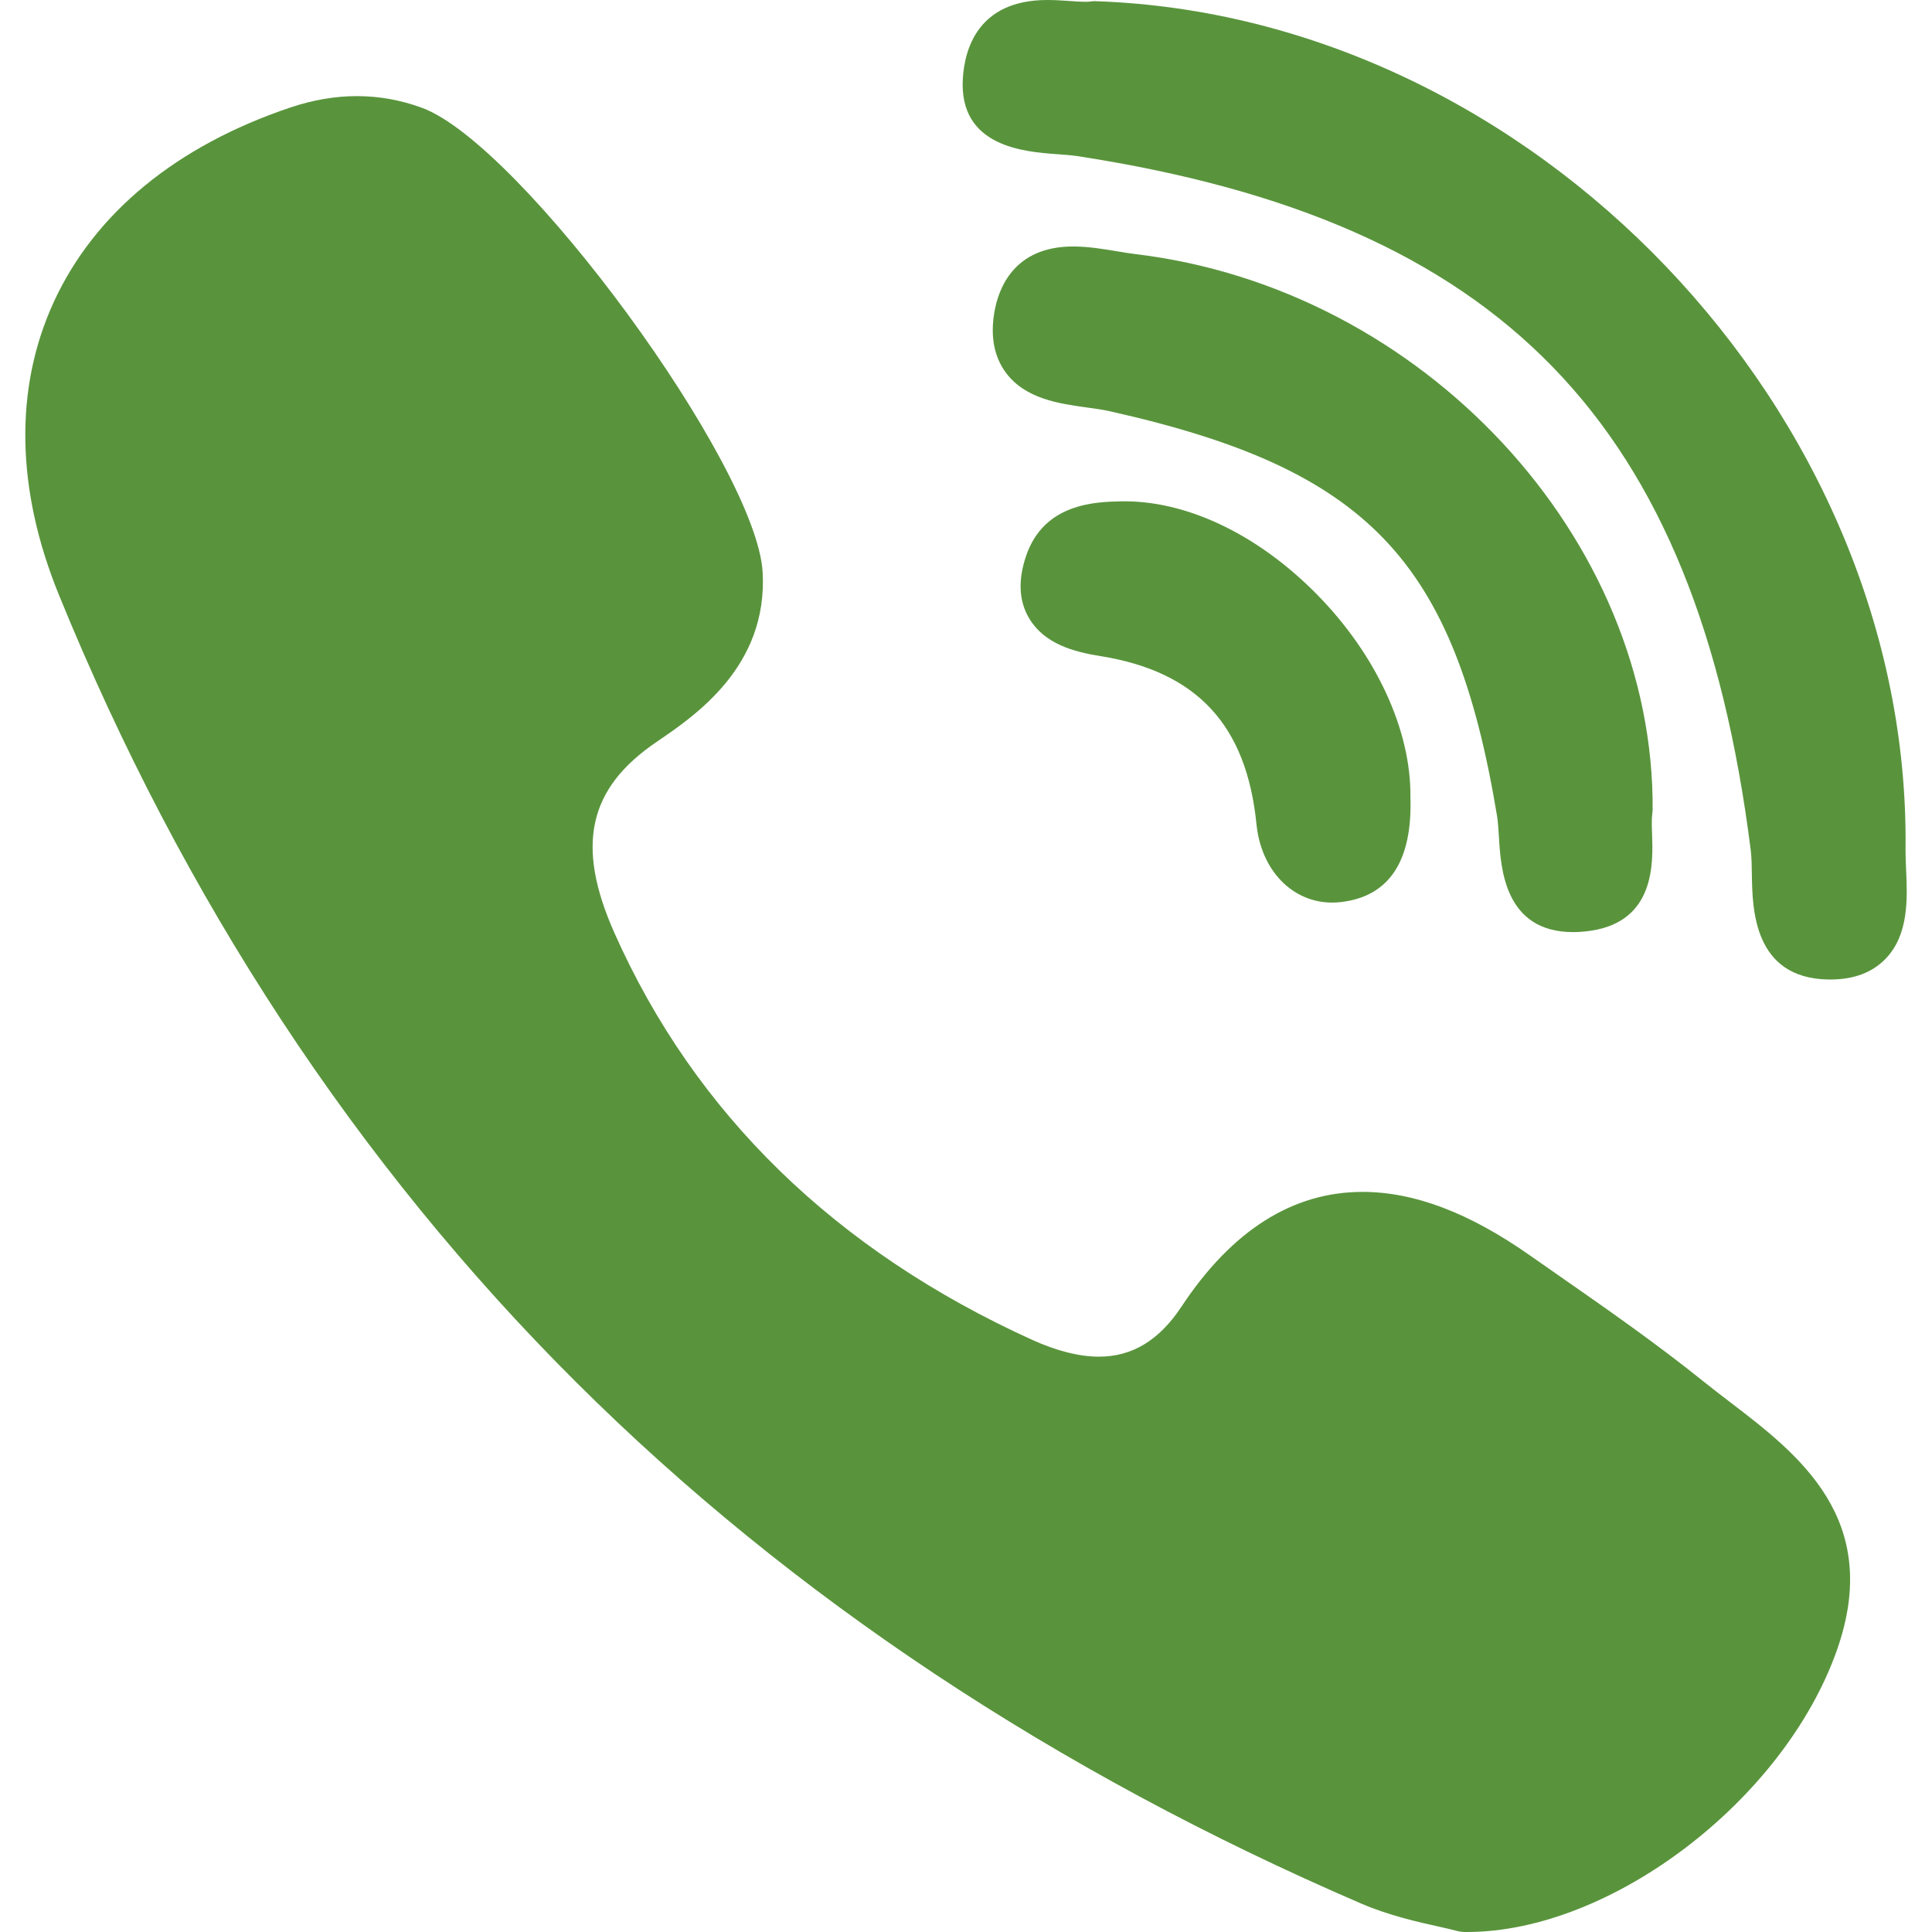
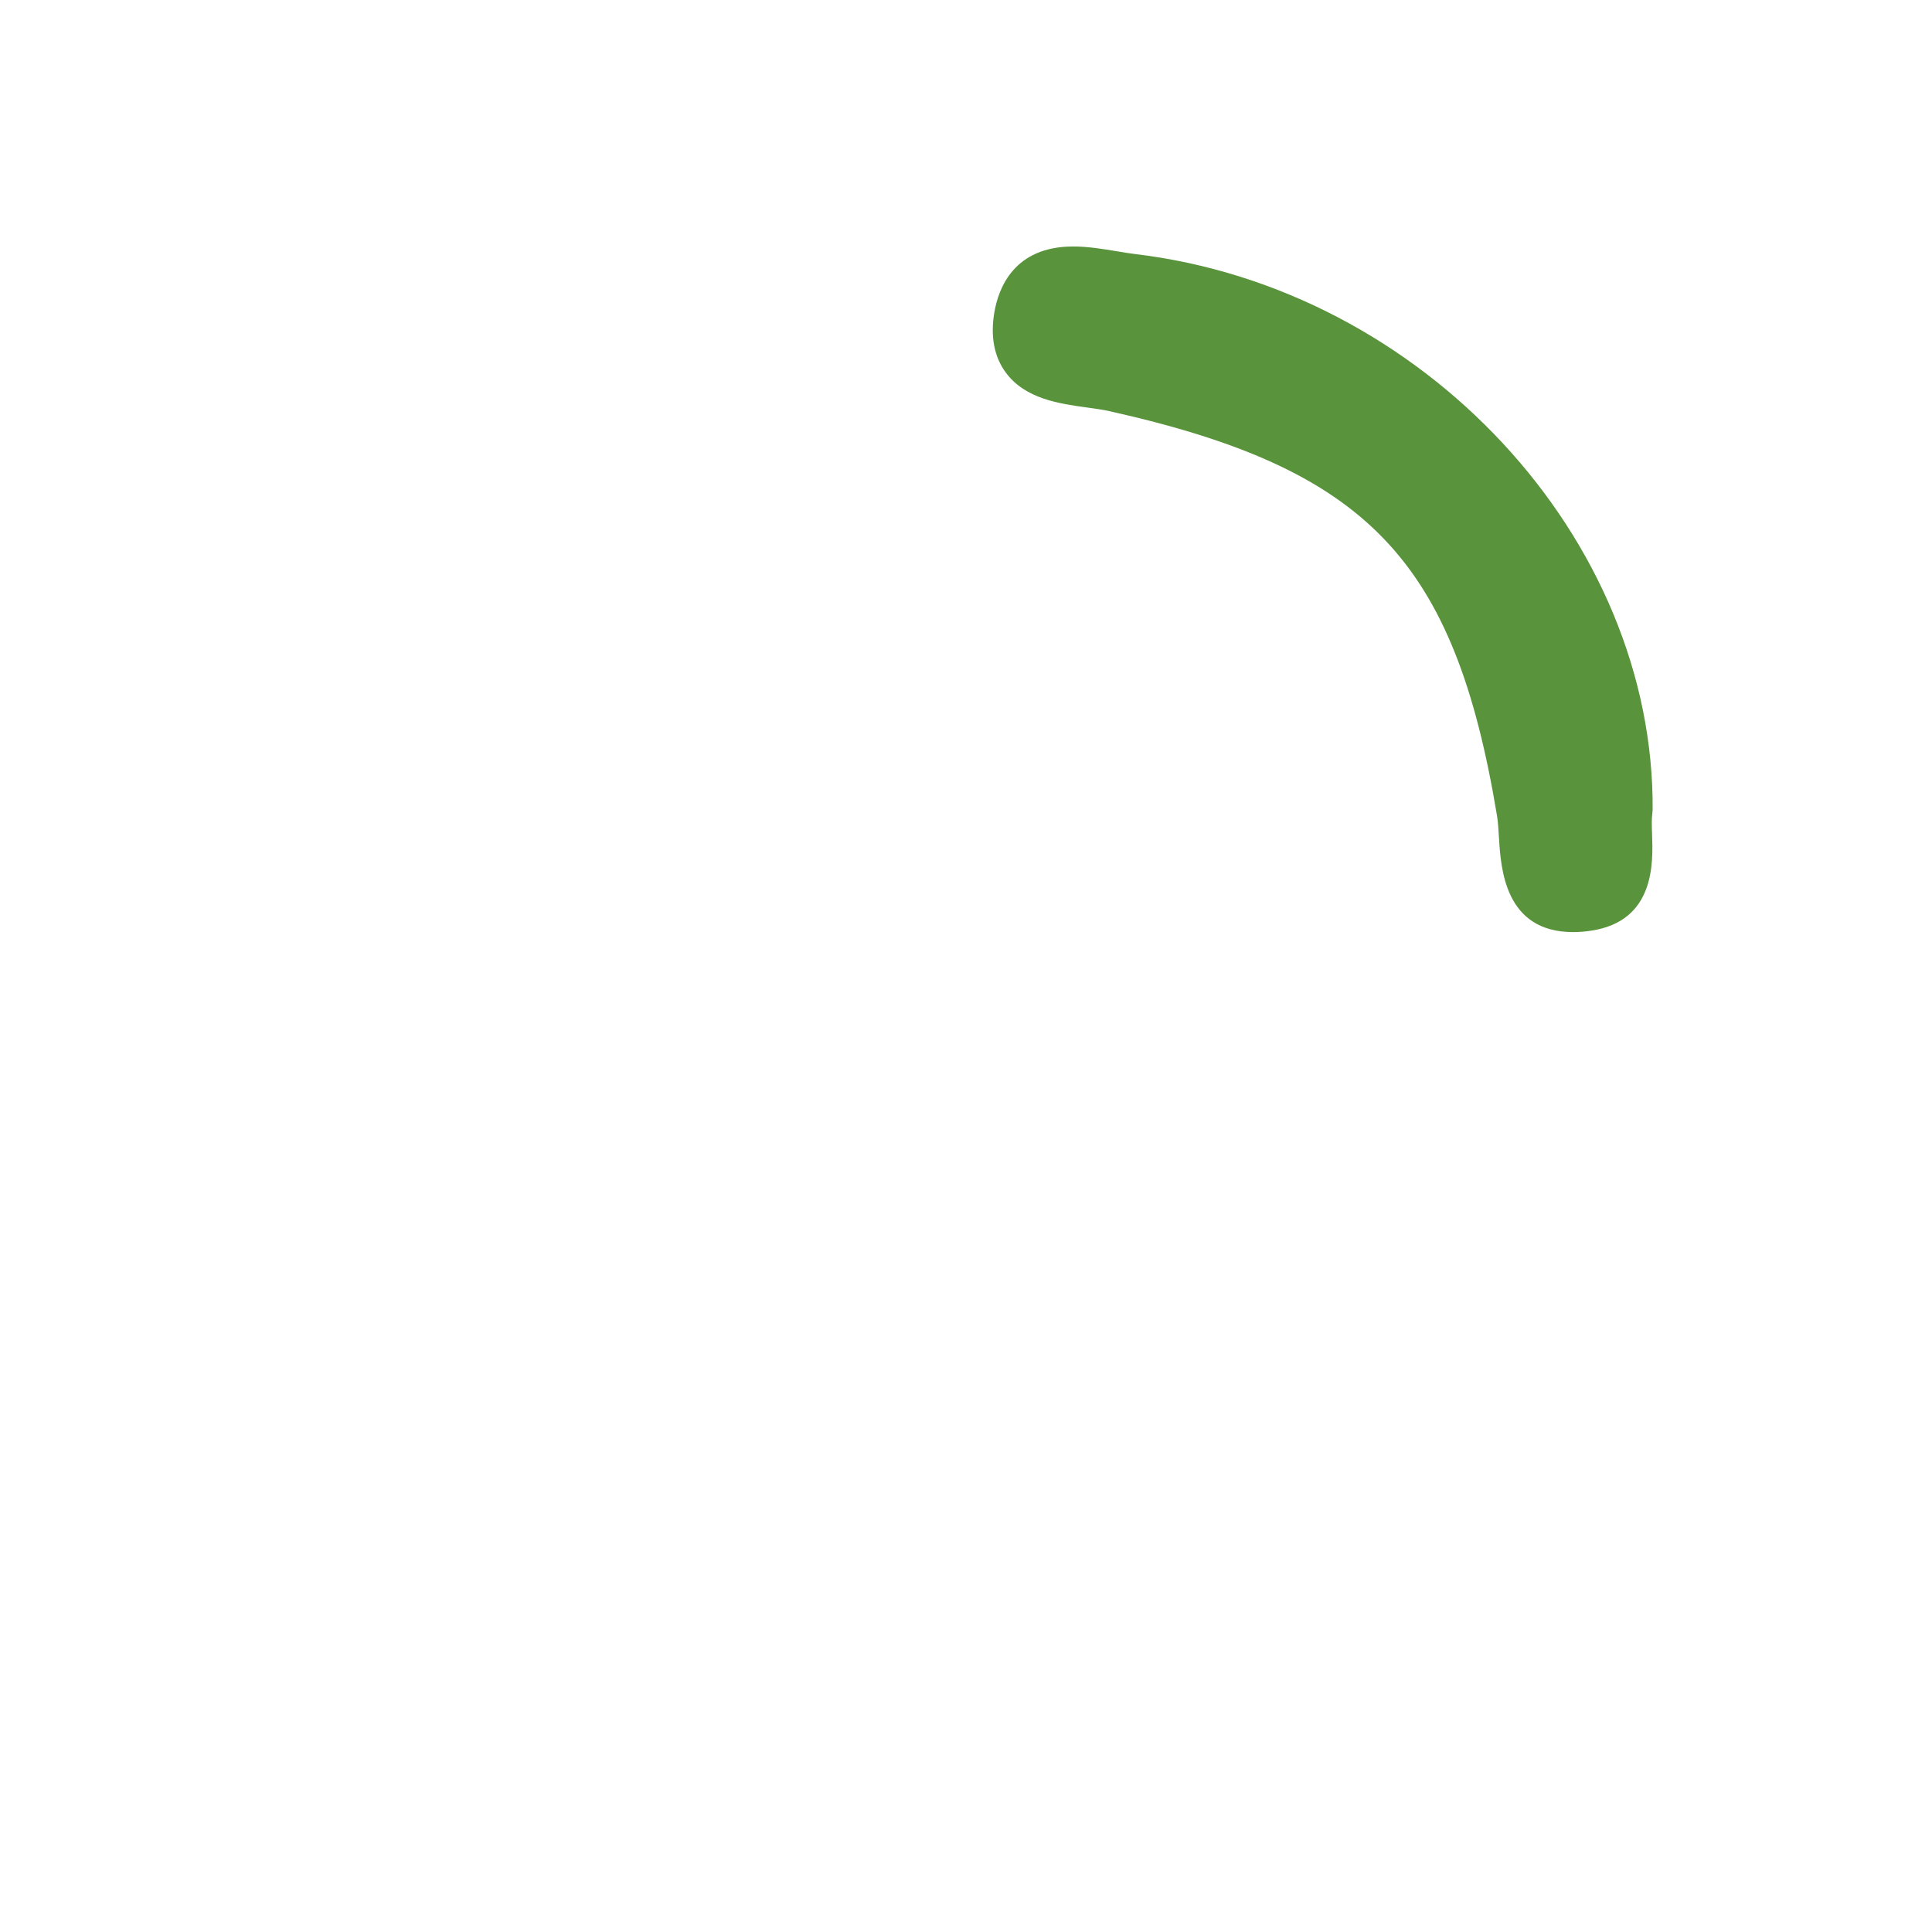
<svg xmlns="http://www.w3.org/2000/svg" id="Lag_1" version="1.1" viewBox="0 0 322 322">
  <defs>
    <style>
      .st0 {
        fill: #59943c;
      }
    </style>
  </defs>
-   <path class="st0" d="M275.44,135.12c.39-45.4-38.28-87.02-86.19-92.77-.95-.11-1.99-.28-3.09-.47-2.37-.39-4.82-.8-7.3-.8-9.82,0-12.45,6.9-13.14,11.01-.67,4-.03,7.36,1.9,9.99,3.25,4.42,8.97,5.21,13.57,5.84,1.35.19,2.62.36,3.68.6,43.05,9.62,57.54,24.74,64.63,67.42.17,1.04.25,2.33.33,3.69.31,5.1.95,15.72,12.36,15.72h0c.95,0,1.97-.08,3.03-.24,10.63-1.62,10.29-11.32,10.13-15.98-.05-1.31-.09-2.55.02-3.38.03-.21.05-.42.05-.63h0Z" />
-   <path class="st0" d="M176.08,25.69c1.27.09,2.48.18,3.49.33,70.69,10.87,103.2,44.36,112.21,115.6.15,1.21.18,2.69.2,4.25.09,5.57.27,17.15,12.71,17.38h.39c3.9,0,7-1.17,9.22-3.49,3.87-4.05,3.6-10.06,3.38-14.9-.05-1.19-.1-2.3-.09-3.28C318.49,68.72,255.42,2.66,182.62.2c-.3-.01-.59,0-.88.05-.14.02-.41.05-.86.05-.73,0-1.62-.06-2.57-.13-1.15-.08-2.44-.17-3.76-.17-11.59,0-13.8,8.24-14.08,13.15-.65,11.35,10.33,12.15,15.61,12.54h0Z" />
-   <path class="st0" d="M288.36,233.7c-1.5-1.15-3.06-2.34-4.51-3.51-7.72-6.21-15.93-11.94-23.87-17.47-1.65-1.15-3.3-2.3-4.94-3.45-10.17-7.15-19.32-10.62-27.96-10.62-11.64,0-21.78,6.43-30.16,19.11-3.71,5.62-8.21,8.35-13.76,8.35-3.28,0-7.01-.94-11.08-2.78-32.83-14.89-56.28-37.72-69.68-67.85-6.48-14.56-4.38-24.08,7.03-31.83,6.48-4.4,18.53-12.58,17.68-28.25-.97-17.8-40.24-71.35-56.78-77.43-7.01-2.58-14.36-2.6-21.92-.06C29.4,24.3,15.75,35.53,8.94,50.38c-6.58,14.35-6.28,31.19.86,48.72,20.64,50.67,49.65,94.84,86.25,131.29,35.82,35.68,79.84,64.91,130.84,86.88,4.6,1.98,9.42,3.06,12.94,3.84,1.2.27,2.24.5,2.99.71.41.11.84.17,1.27.18h.4s0,0,0,0c23.99,0,52.79-21.92,61.64-46.91,7.75-21.88-6.4-32.7-17.77-41.39h0Z" />
-   <path class="st0" d="M186.69,83.56c-4.11.1-12.65.32-15.65,9.02-1.4,4.07-1.24,7.6.5,10.5,2.55,4.25,7.42,5.56,11.86,6.27,16.09,2.58,24.35,11.48,26.01,28,.77,7.7,5.96,13.08,12.62,13.08h0c.49,0,.99-.03,1.5-.09,8.01-.95,11.89-6.84,11.54-17.49.13-11.12-5.69-23.74-15.59-33.79-9.93-10.08-21.9-15.76-32.79-15.5h0Z" />
+   <path class="st0" d="M275.44,135.12c.39-45.4-38.28-87.02-86.19-92.77-.95-.11-1.99-.28-3.09-.47-2.37-.39-4.82-.8-7.3-.8-9.82,0-12.45,6.9-13.14,11.01-.67,4-.03,7.36,1.9,9.99,3.25,4.42,8.97,5.21,13.57,5.84,1.35.19,2.62.36,3.68.6,43.05,9.62,57.54,24.74,64.63,67.42.17,1.04.25,2.33.33,3.69.31,5.1.95,15.72,12.36,15.72c.95,0,1.97-.08,3.03-.24,10.63-1.62,10.29-11.32,10.13-15.98-.05-1.31-.09-2.55.02-3.38.03-.21.05-.42.05-.63h0Z" />
</svg>